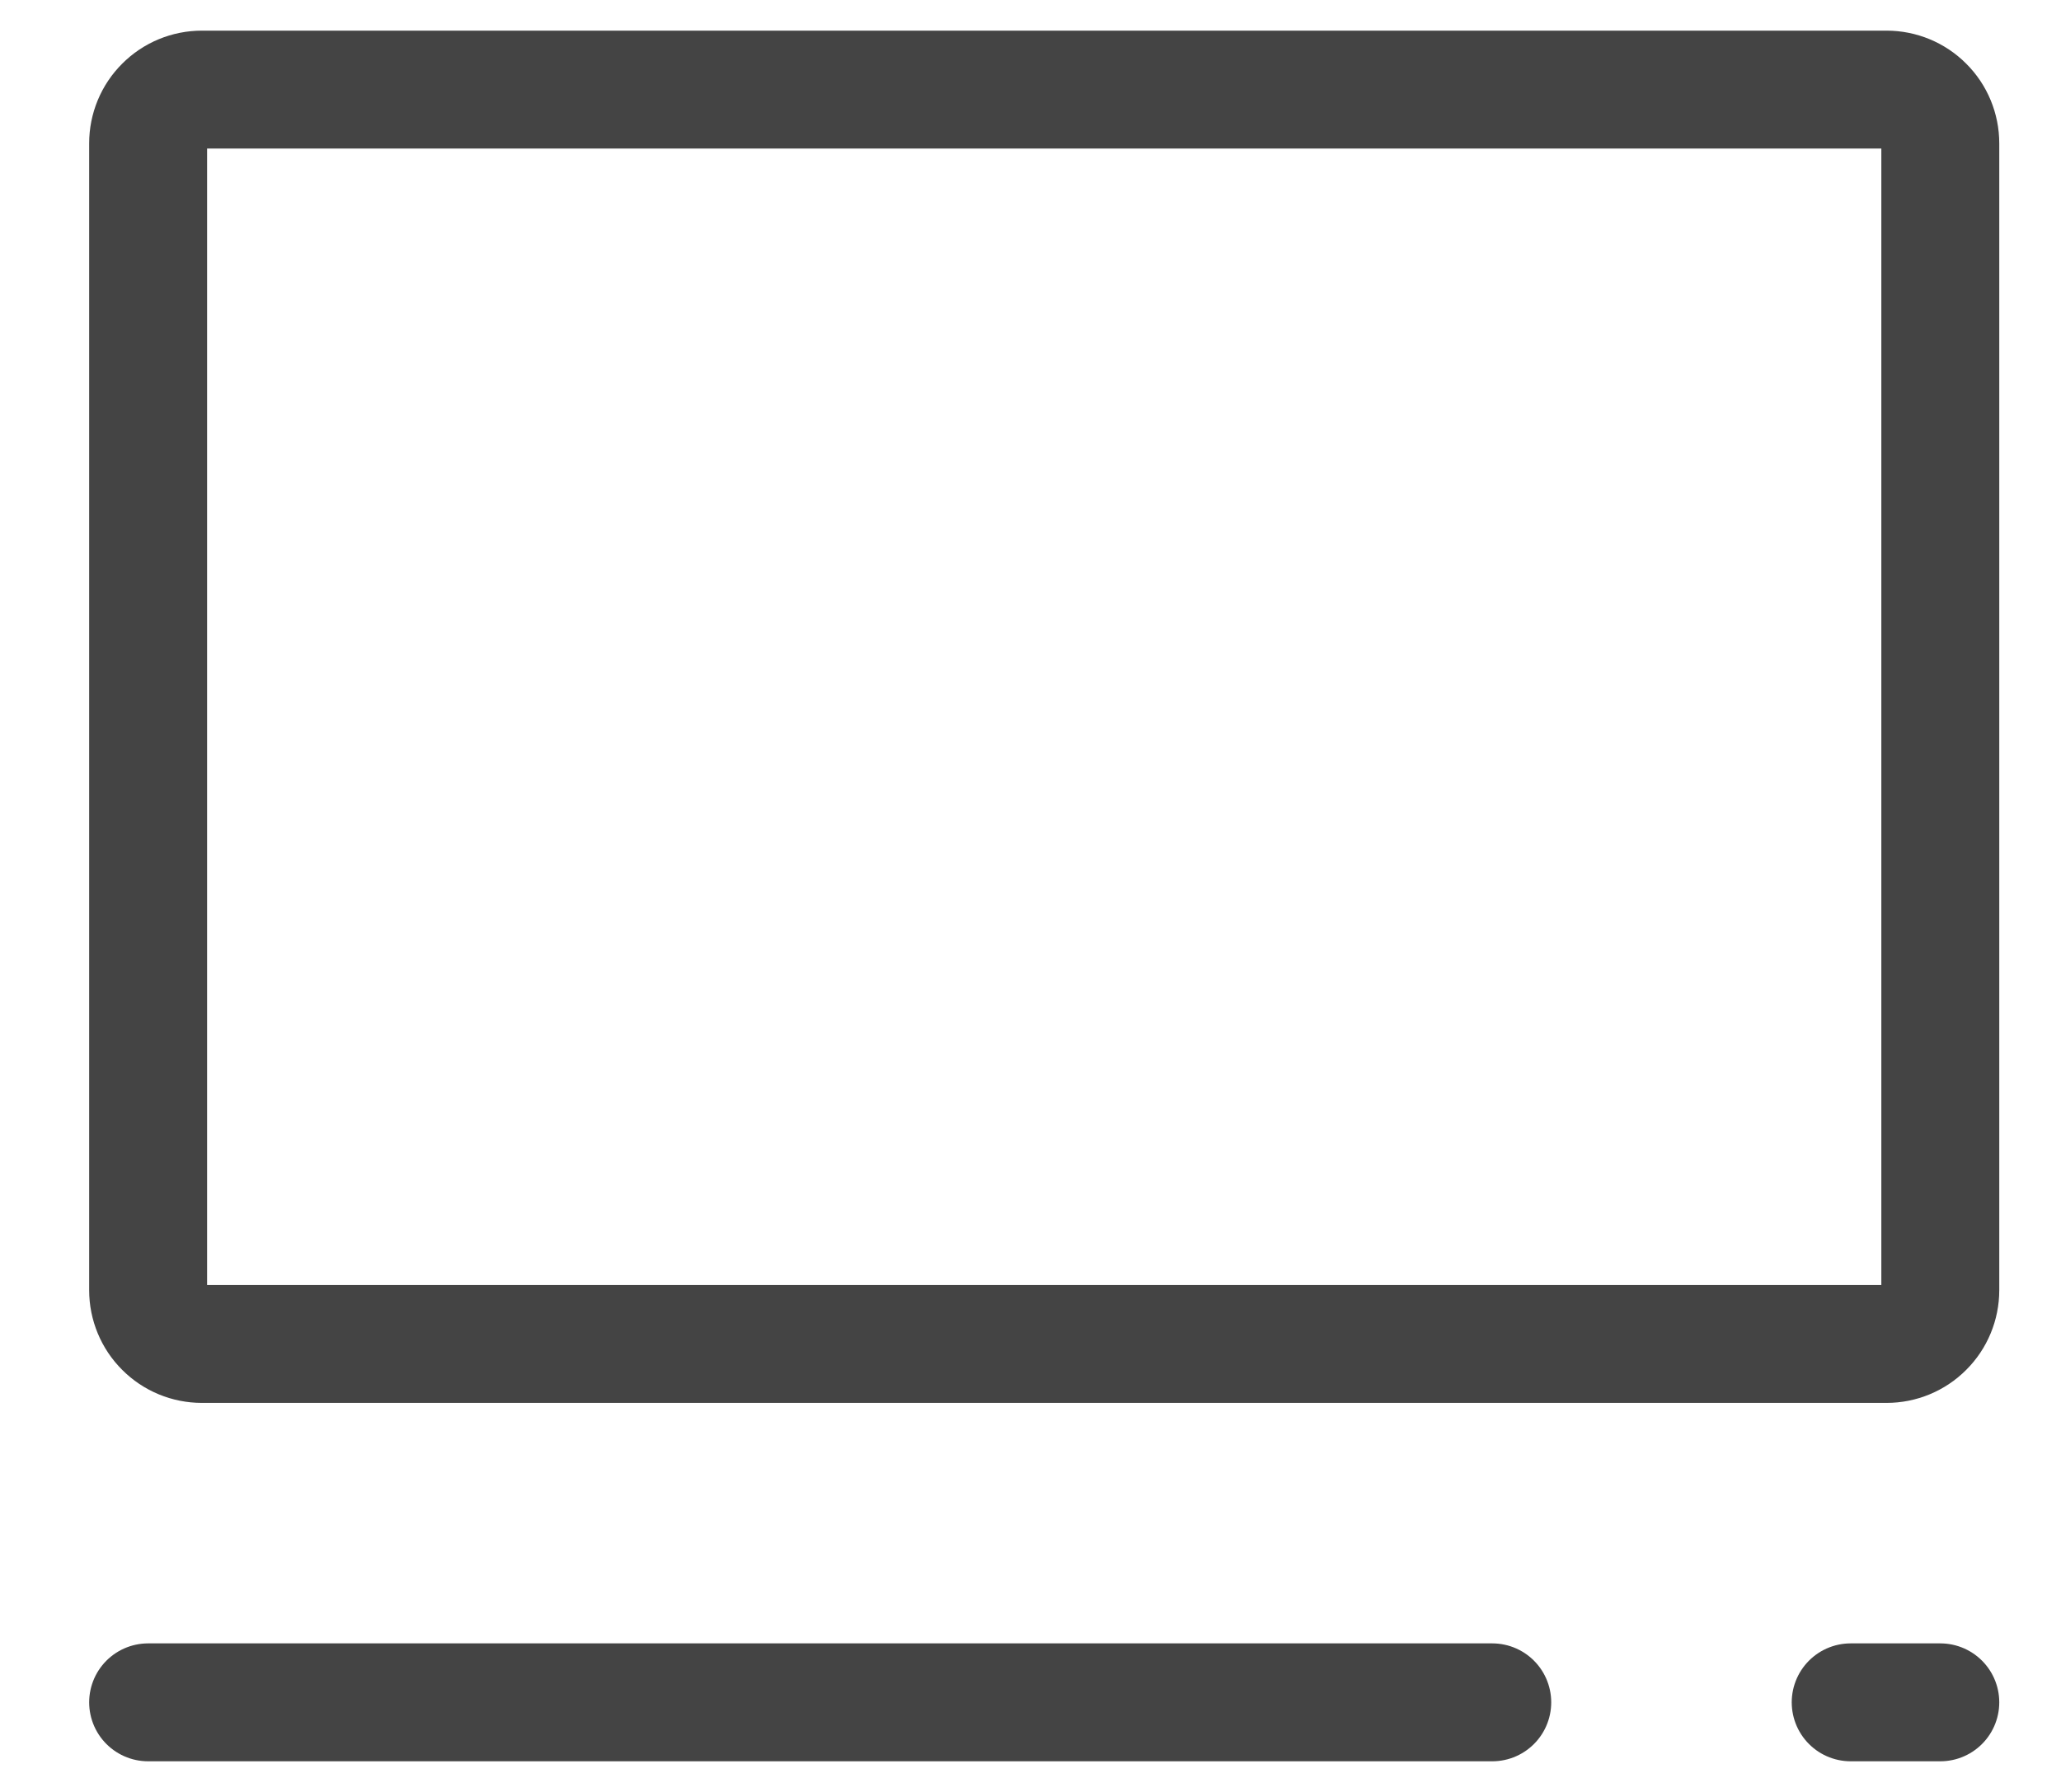
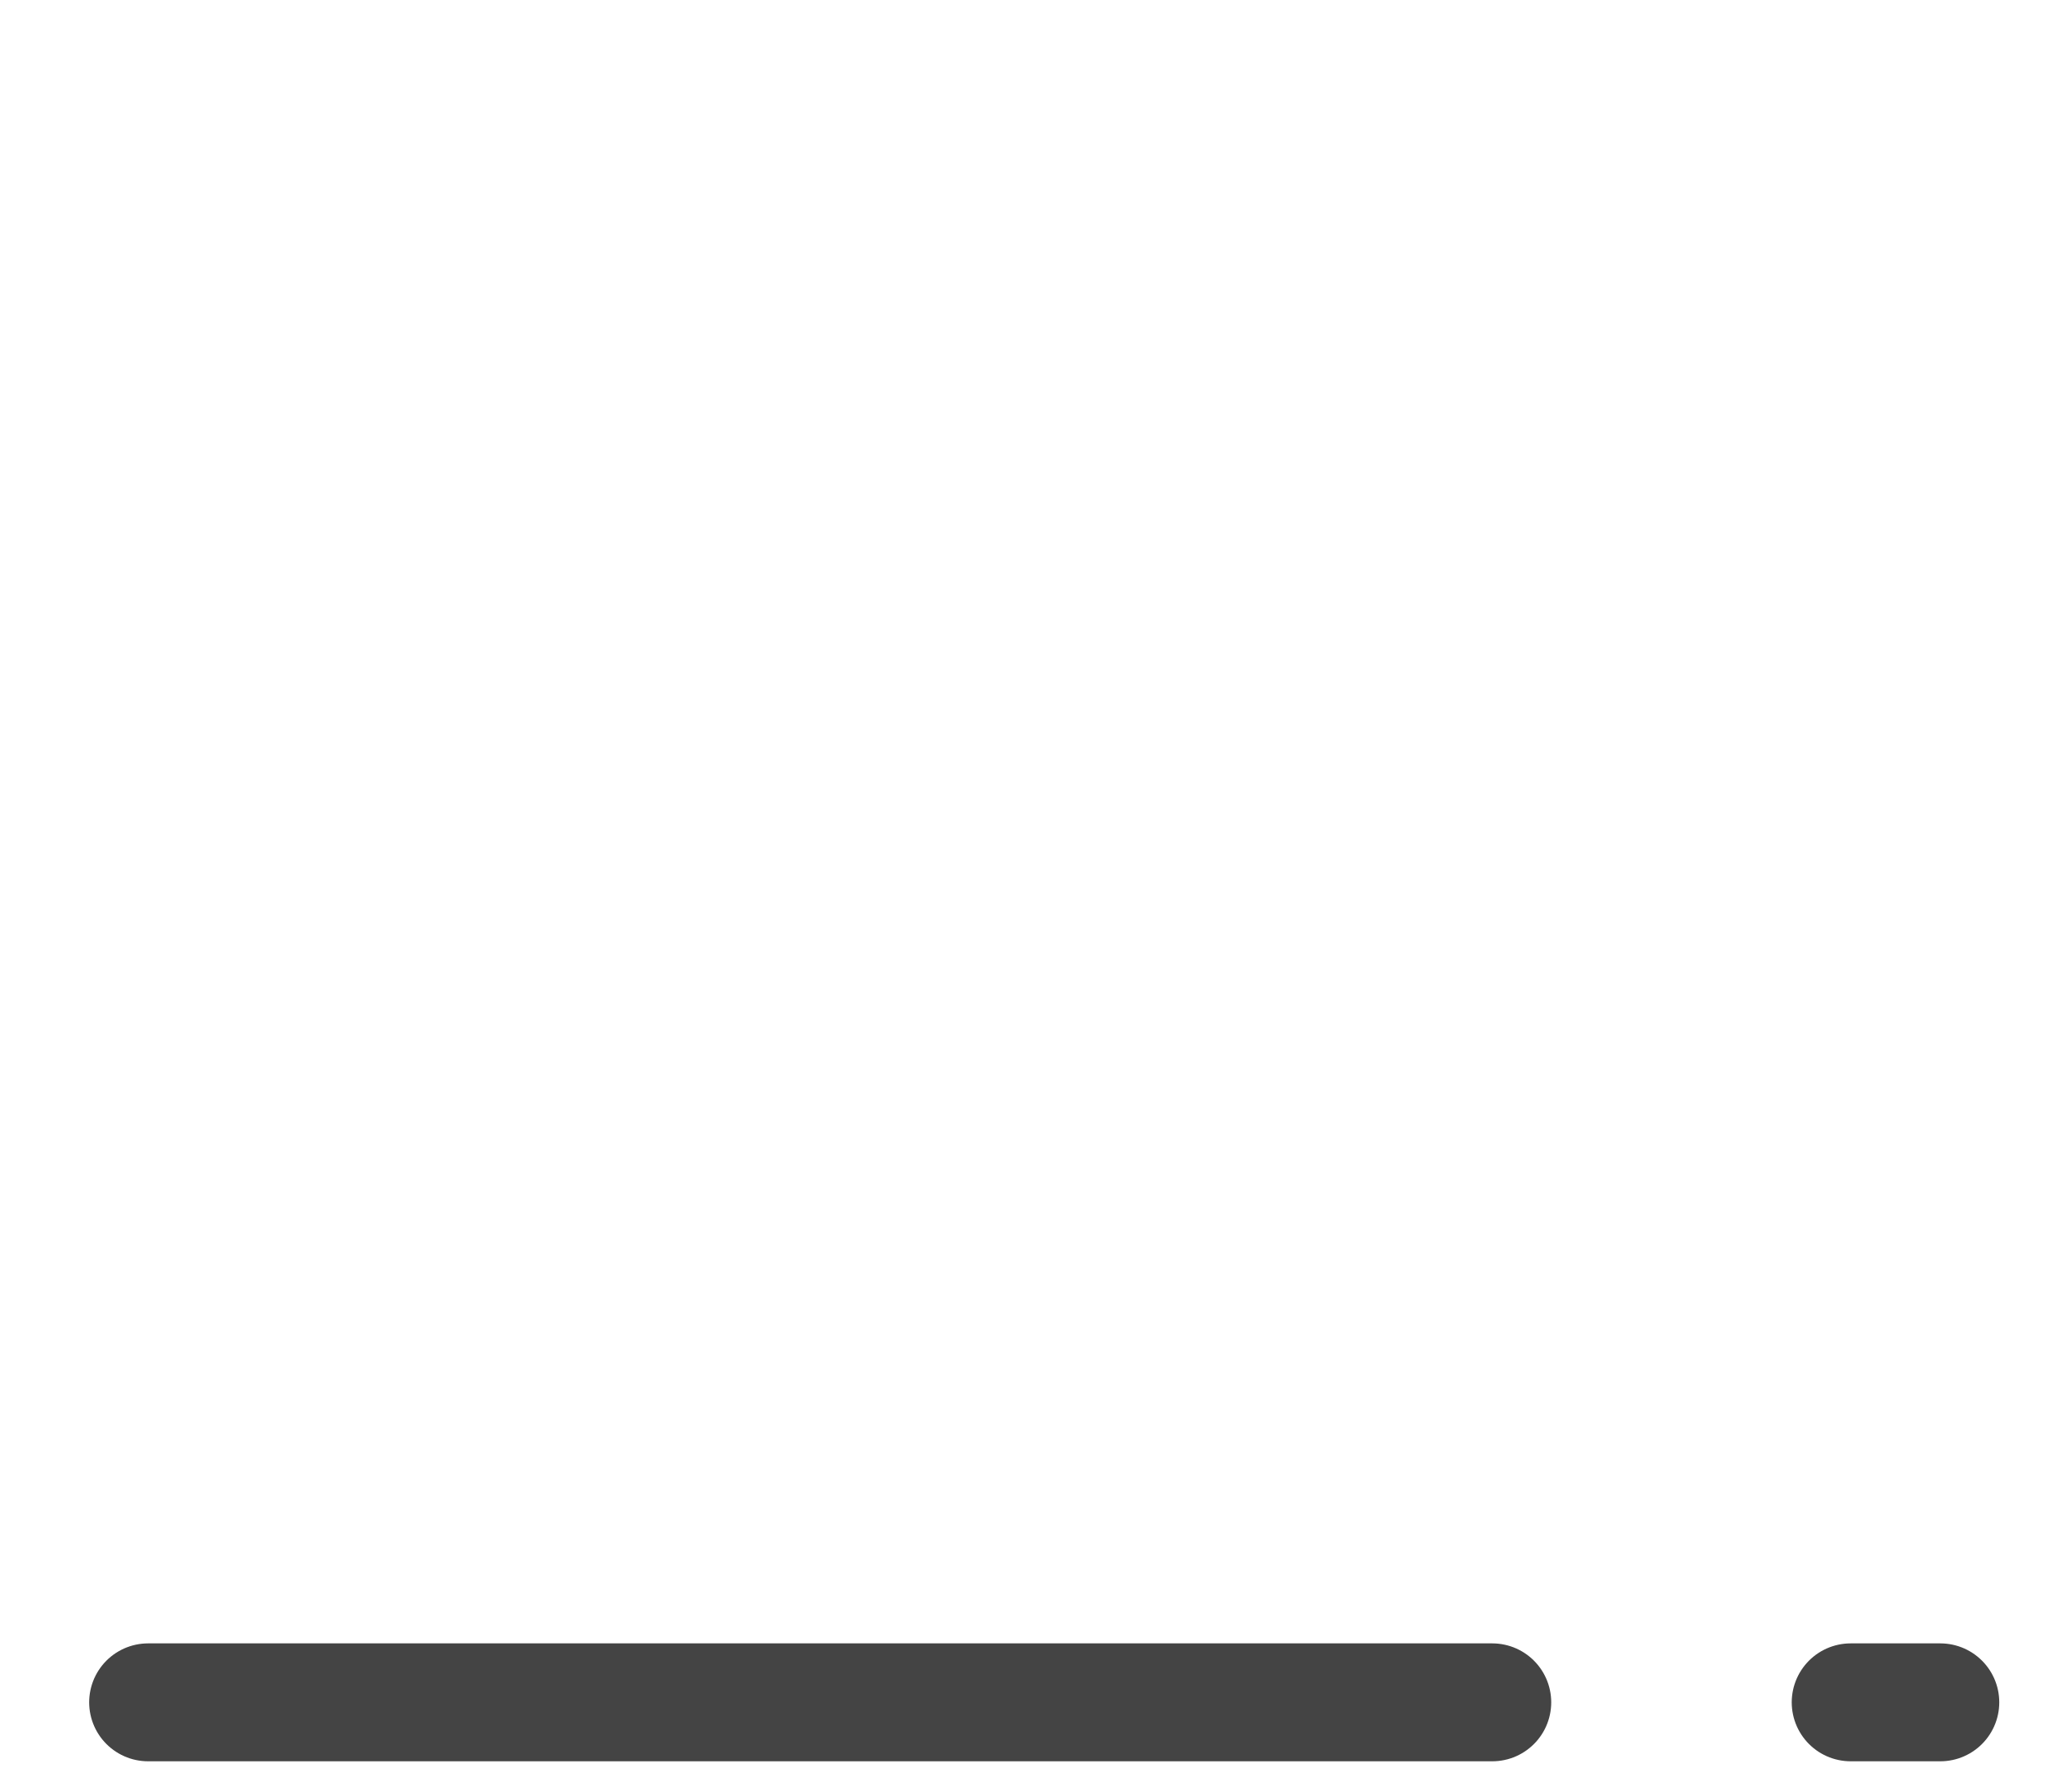
<svg xmlns="http://www.w3.org/2000/svg" width="23" height="20" viewBox="0 0 23 20" fill="none">
  <path d="M1.653 19H16.653M20.653 19H21.653" stroke="#444444" stroke-width="1.316" stroke-linecap="round" stroke-linejoin="round" />
-   <path d="M1.653 14.4V1.6C1.653 1.441 1.716 1.288 1.829 1.176C1.941 1.063 2.094 1 2.253 1H21.053C21.212 1 21.365 1.063 21.477 1.176C21.59 1.288 21.653 1.441 21.653 1.6V14.4C21.653 14.559 21.59 14.712 21.477 14.824C21.365 14.937 21.212 15 21.053 15H2.253C2.094 15 1.941 14.937 1.829 14.824C1.716 14.712 1.653 14.559 1.653 14.4Z" stroke="#444444" stroke-width="1.316" />
</svg>